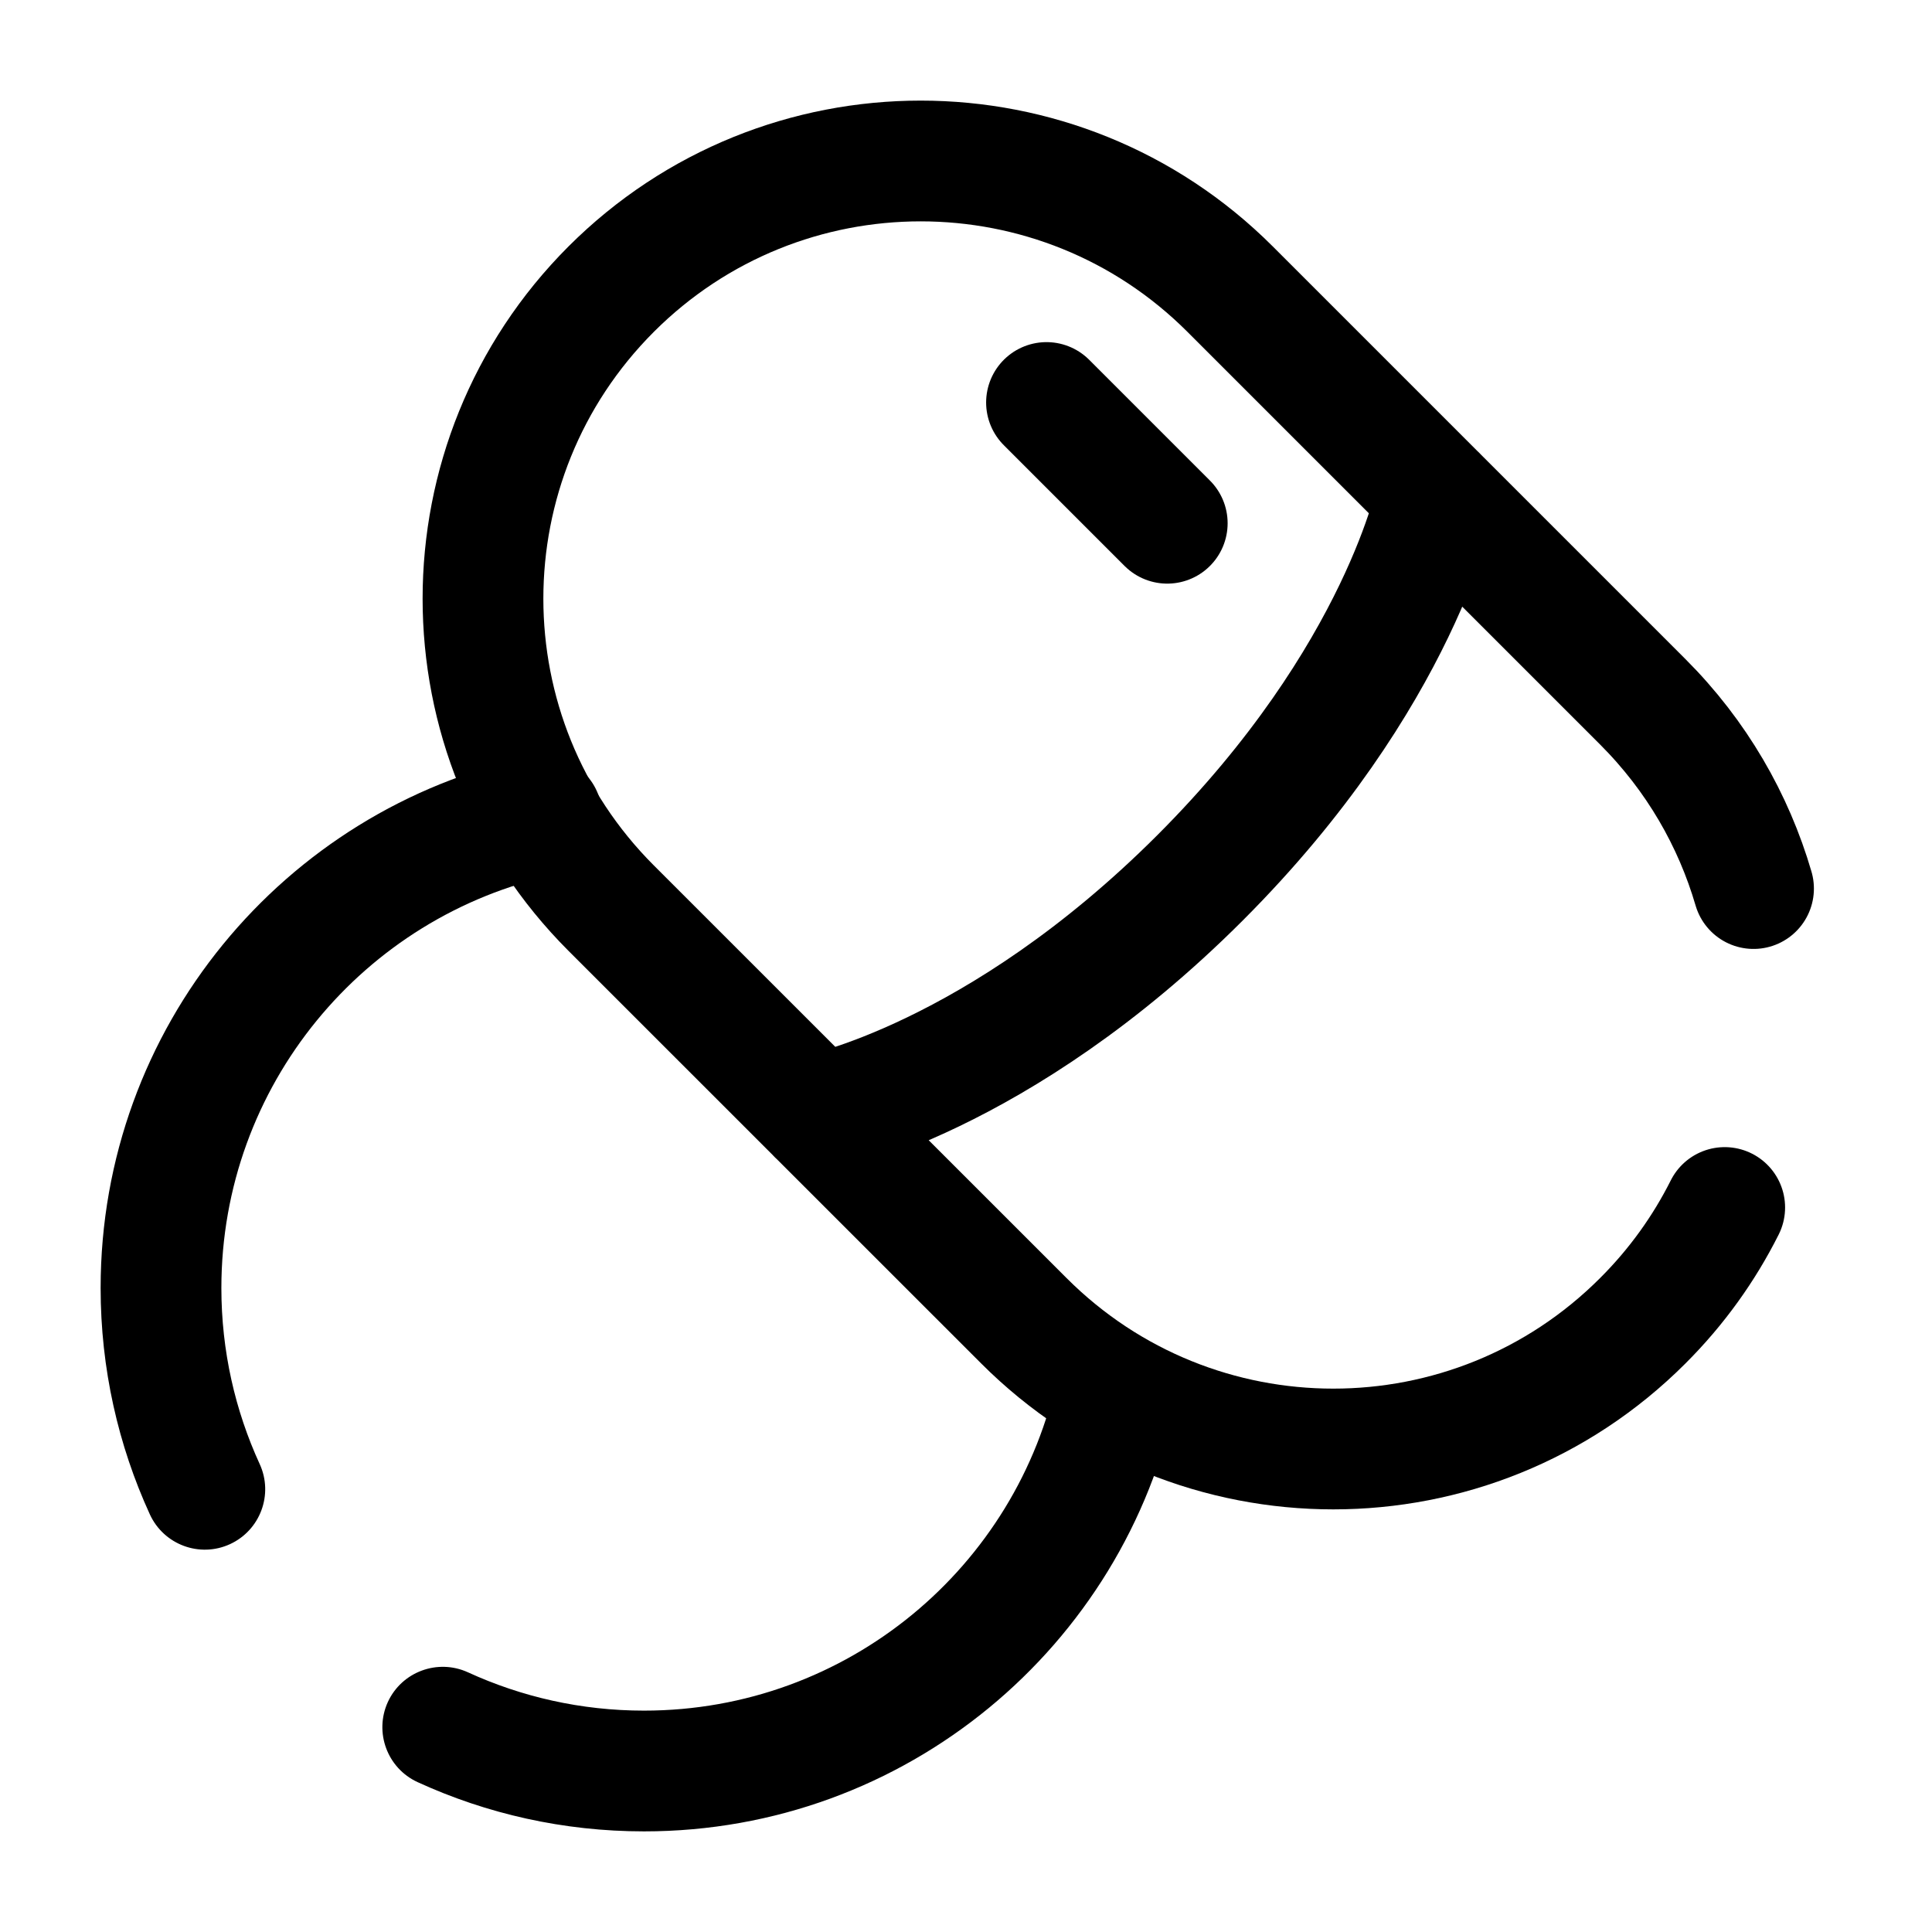
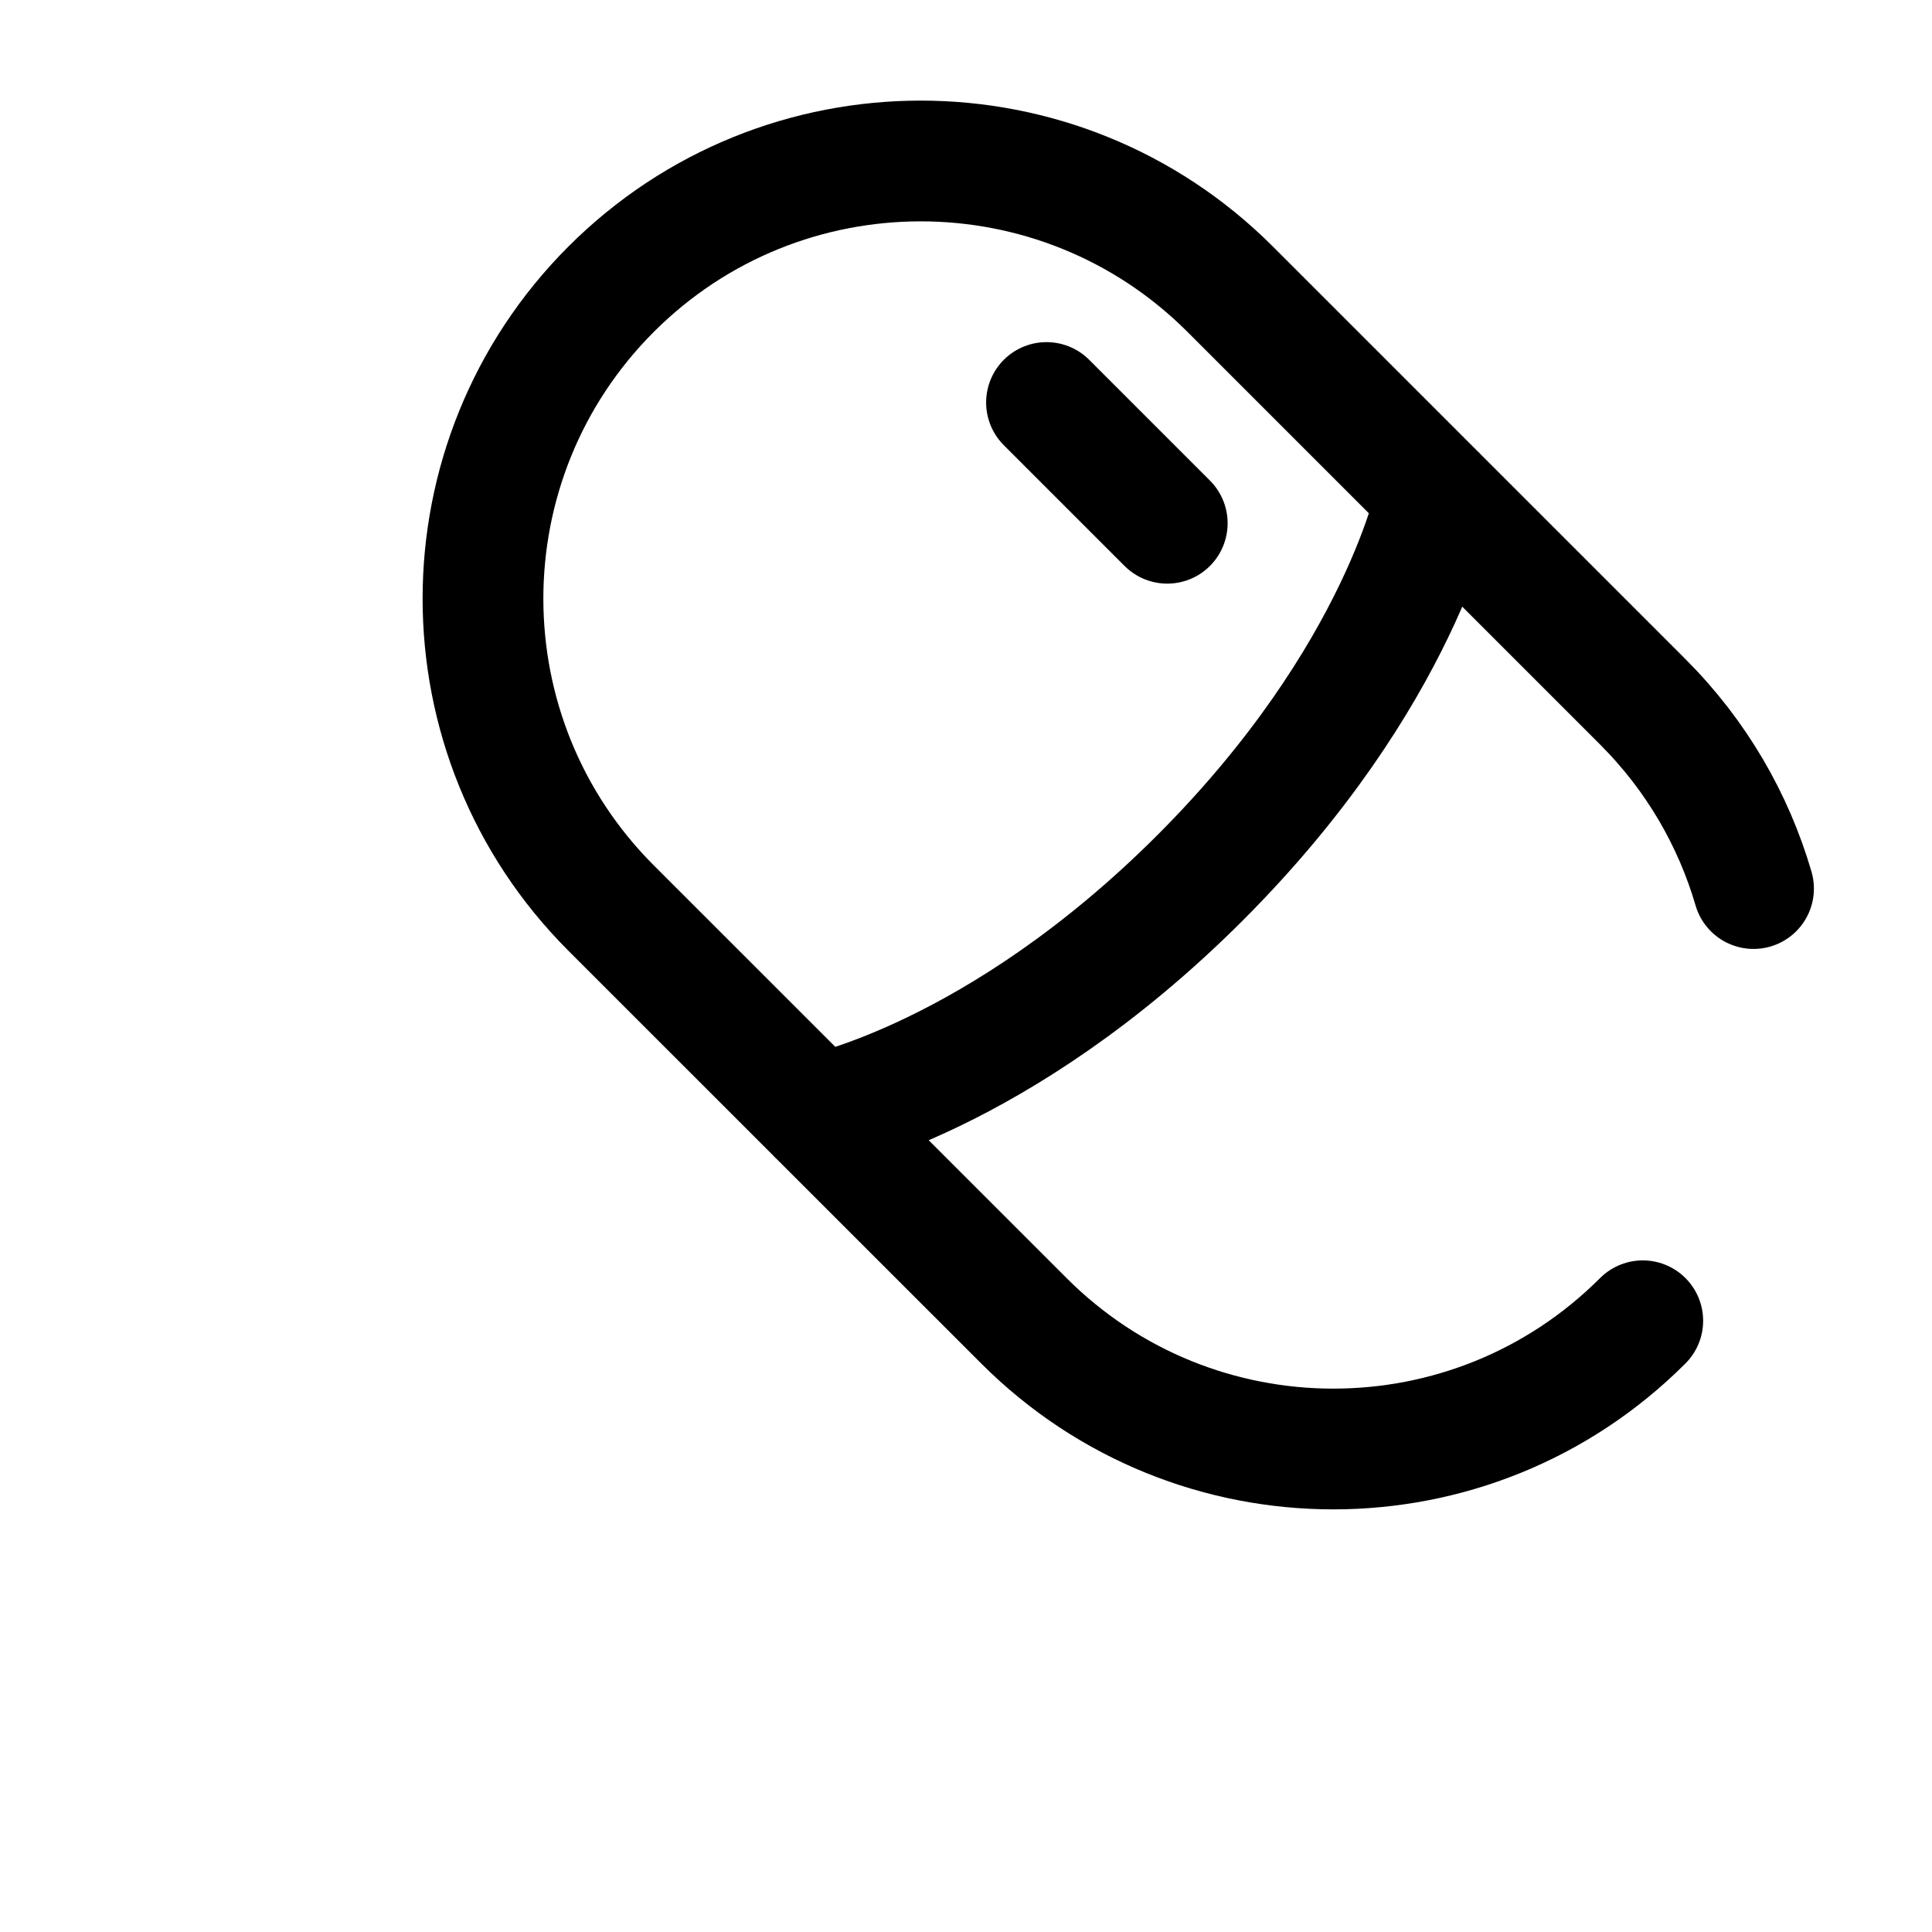
<svg xmlns="http://www.w3.org/2000/svg" width="24" height="24" viewBox="0 0 24 24" fill="none">
-   <path d="M17.845 6.155C17.845 6.155 17.412 8.4 14.906 10.906C12.4 13.412 10.155 13.845 10.155 13.845M21.783 11.038C21.535 10.189 21.077 9.388 20.407 8.718L15.281 3.592C13.158 1.469 9.716 1.469 7.592 3.592C5.469 5.716 5.469 9.158 7.592 11.281L12.719 16.407C14.842 18.531 18.284 18.531 20.407 16.407C20.831 15.984 21.17 15.508 21.425 15" stroke="black" stroke-width="1.5" stroke-linecap="round" />
+   <path d="M17.845 6.155C17.845 6.155 17.412 8.4 14.906 10.906C12.4 13.412 10.155 13.845 10.155 13.845M21.783 11.038C21.535 10.189 21.077 9.388 20.407 8.718L15.281 3.592C13.158 1.469 9.716 1.469 7.592 3.592C5.469 5.716 5.469 9.158 7.592 11.281L12.719 16.407C14.842 18.531 18.284 18.531 20.407 16.407" stroke="black" stroke-width="1.5" stroke-linecap="round" />
  <path d="M14.5 6.5L13 5" stroke="black" stroke-width="1.5" stroke-linecap="round" />
-   <path d="M6.888 10.868C7.293 10.781 7.551 10.382 7.463 9.977C7.376 9.572 6.977 9.314 6.572 9.401L6.888 10.868ZM5.813 20.774C5.436 20.602 4.991 20.767 4.818 21.143C4.646 21.52 4.811 21.965 5.187 22.138L5.813 20.774ZM1.862 18.813C2.035 19.189 2.48 19.355 2.857 19.182C3.233 19.009 3.399 18.564 3.226 18.187L1.862 18.813ZM2.75 16C2.75 13.483 4.523 11.377 6.888 10.868L6.572 9.401C3.53 10.057 1.25 12.761 1.25 16H2.75ZM13.139 17.08C12.642 19.461 10.529 21.25 8 21.25V22.75C11.253 22.75 13.968 20.449 14.607 17.386L13.139 17.08ZM8 21.25C7.218 21.25 6.478 21.079 5.813 20.774L5.187 22.138C6.044 22.531 6.998 22.75 8 22.75V21.25ZM3.226 18.187C2.921 17.522 2.75 16.782 2.75 16H1.25C1.25 17.002 1.469 17.956 1.862 18.813L3.226 18.187Z" fill="black" />
</svg>